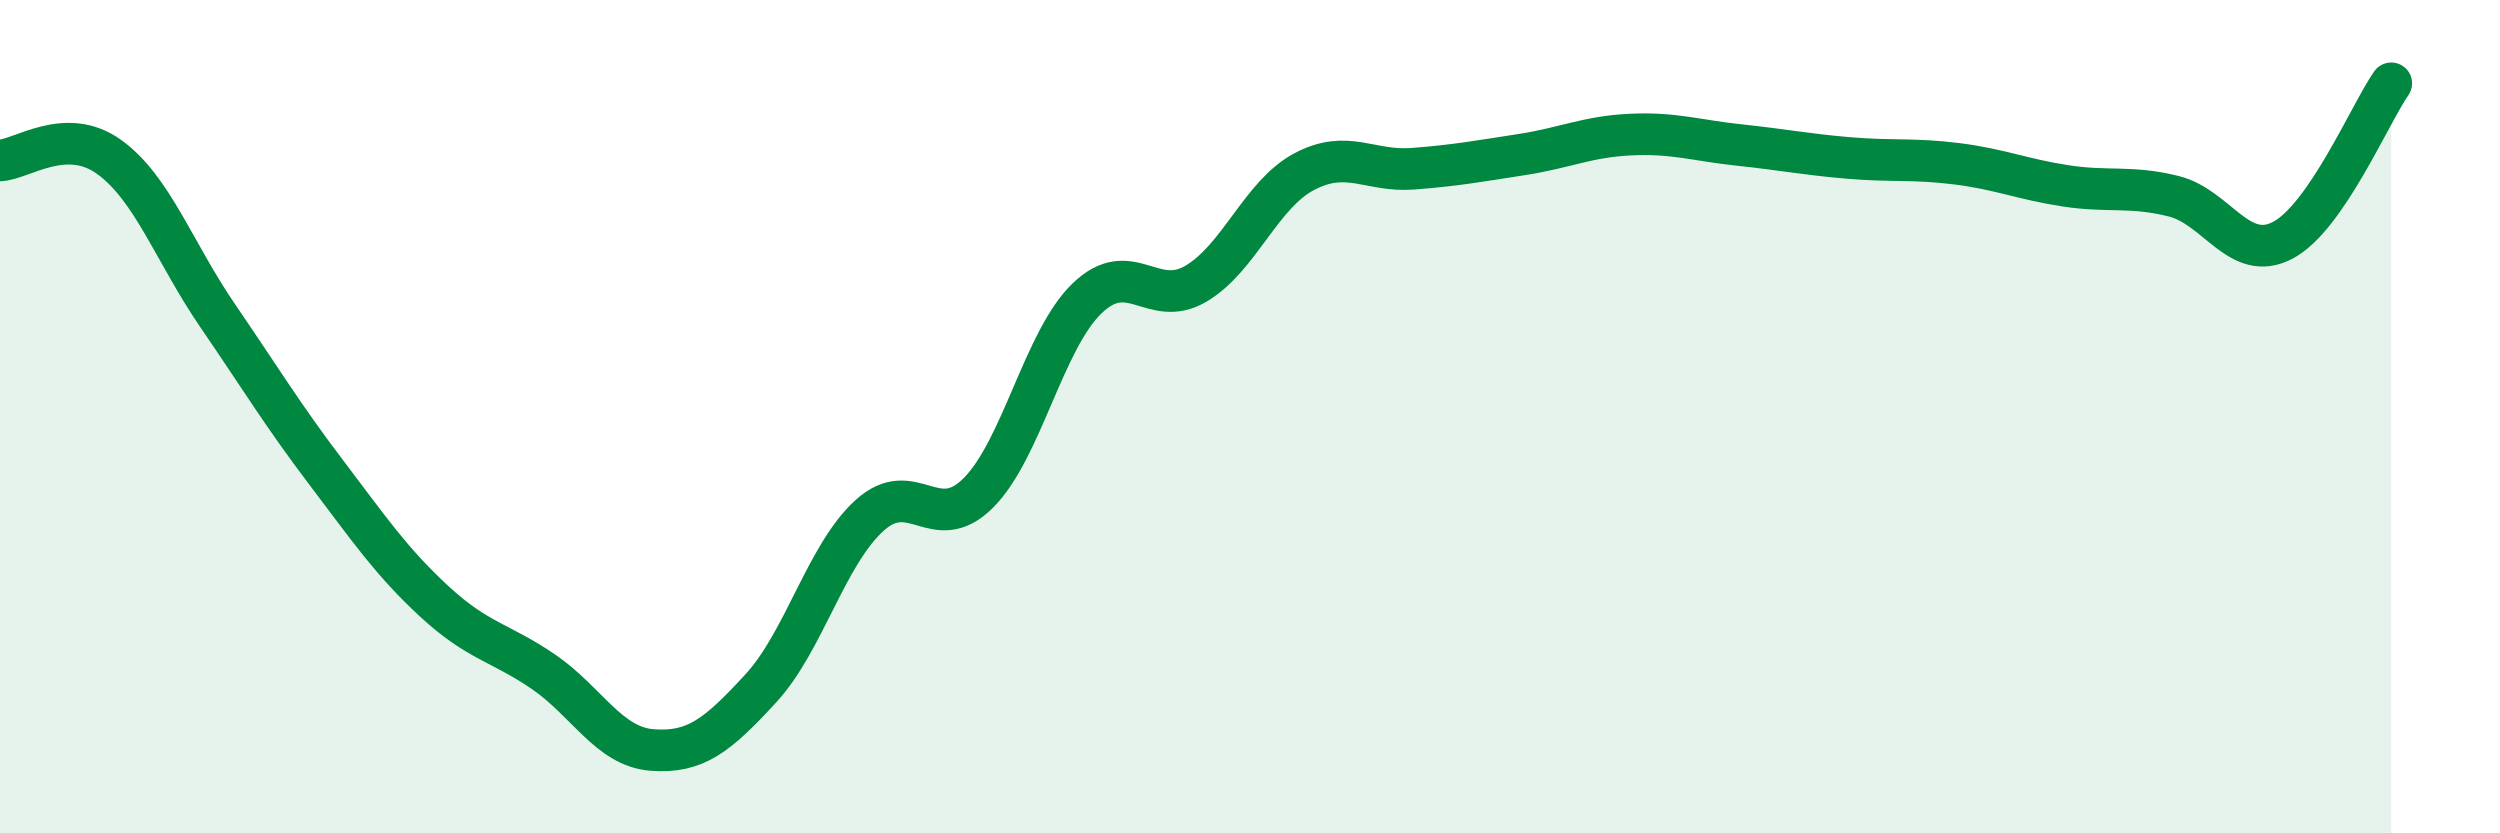
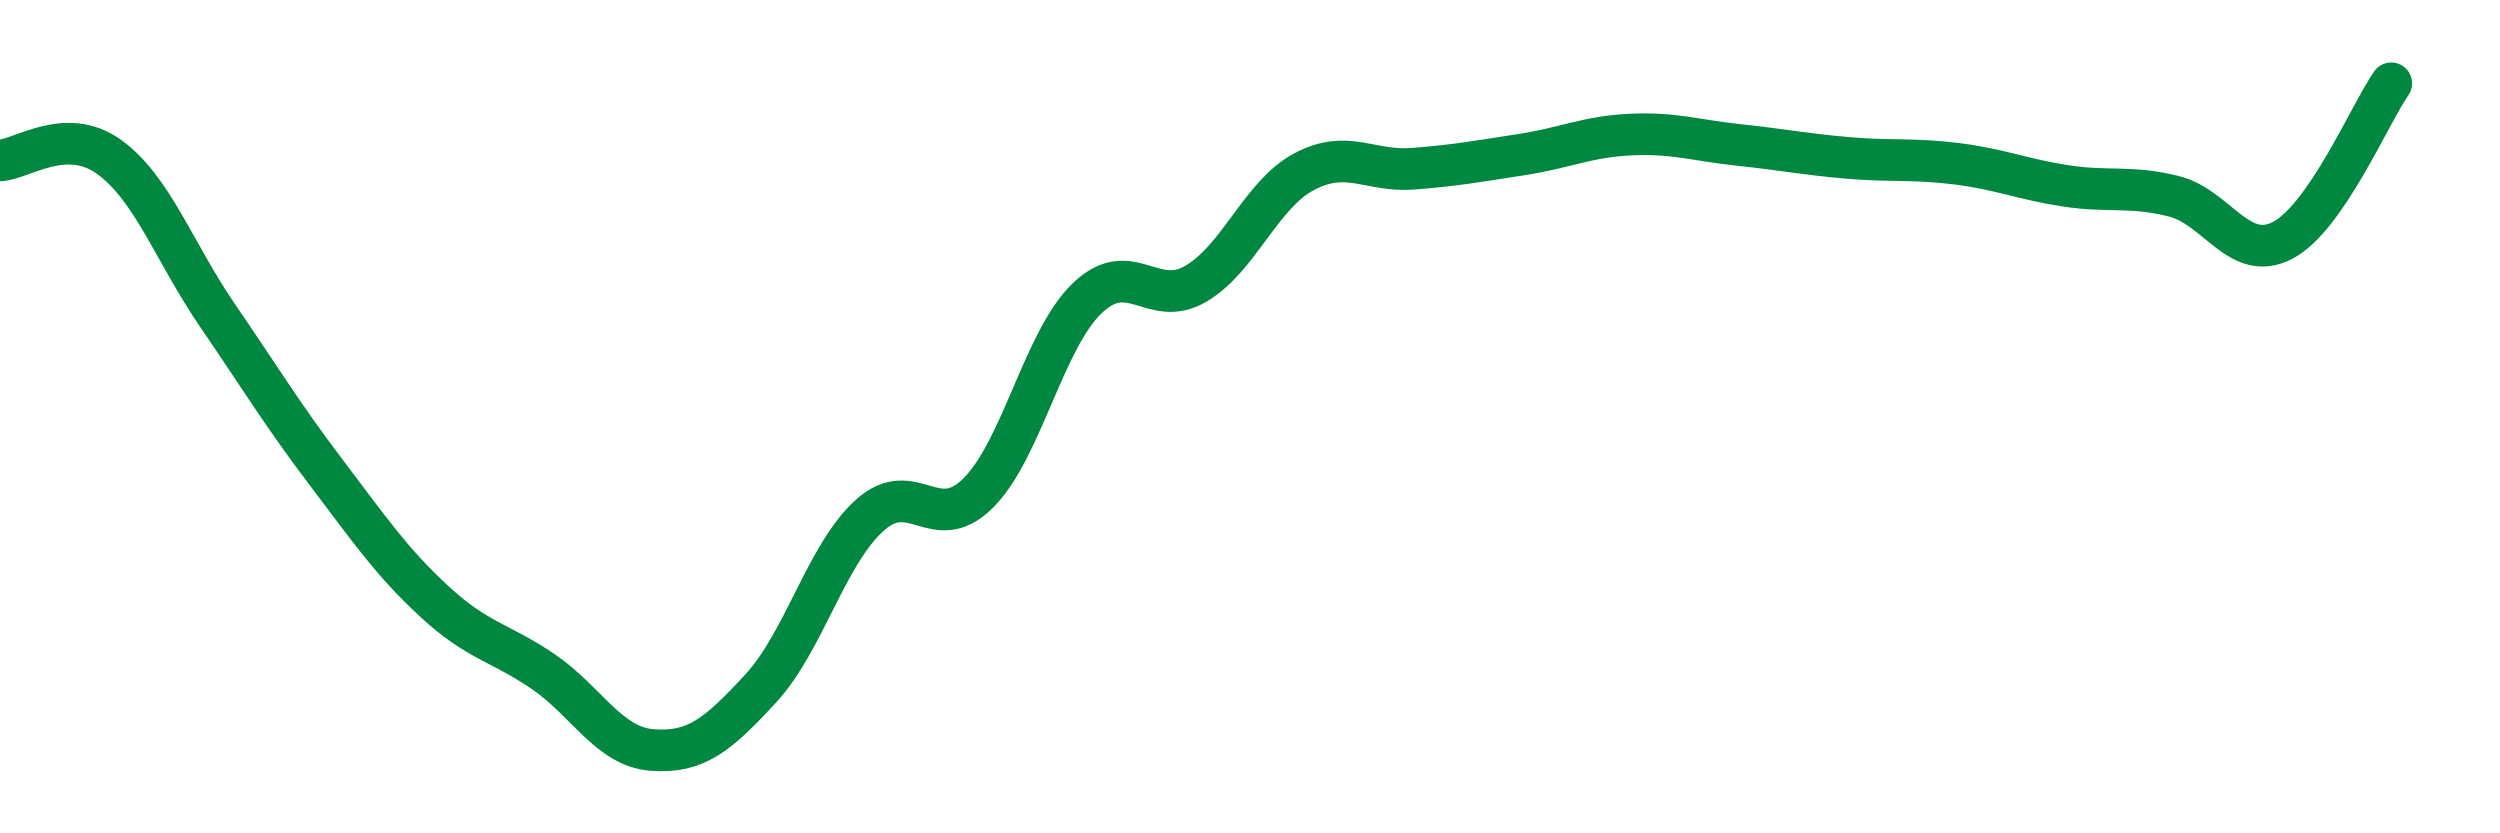
<svg xmlns="http://www.w3.org/2000/svg" width="60" height="20" viewBox="0 0 60 20">
-   <path d="M 0,3.85 C 0.52,3.83 1.57,3.02 2.61,3.76 C 3.65,4.5 4.18,6.05 5.22,7.57 C 6.26,9.09 6.79,9.97 7.83,11.34 C 8.87,12.71 9.39,13.48 10.43,14.44 C 11.47,15.4 12,15.41 13.04,16.12 C 14.08,16.83 14.61,17.92 15.65,18 C 16.69,18.08 17.22,17.65 18.26,16.52 C 19.3,15.39 19.83,13.31 20.87,12.37 C 21.91,11.43 22.44,12.87 23.48,11.83 C 24.52,10.79 25.05,8.16 26.09,7.16 C 27.13,6.16 27.66,7.42 28.7,6.81 C 29.74,6.2 30.26,4.67 31.3,4.12 C 32.34,3.57 32.87,4.13 33.91,4.05 C 34.95,3.97 35.48,3.87 36.52,3.71 C 37.56,3.55 38.09,3.28 39.13,3.23 C 40.17,3.18 40.7,3.37 41.74,3.48 C 42.78,3.59 43.31,3.7 44.35,3.79 C 45.39,3.88 45.92,3.8 46.96,3.93 C 48,4.06 48.53,4.3 49.57,4.46 C 50.61,4.62 51.13,4.45 52.17,4.71 C 53.21,4.97 53.74,6.31 54.78,5.77 C 55.82,5.23 56.87,2.75 57.39,2L57.39 20L0 20Z" fill="#008740" opacity="0.1" stroke-linecap="round" stroke-linejoin="round" />
  <path d="M 0,3.85 C 0.52,3.83 1.57,3.02 2.61,3.76 C 3.65,4.5 4.18,6.05 5.22,7.57 C 6.26,9.09 6.79,9.97 7.83,11.34 C 8.87,12.71 9.39,13.48 10.43,14.44 C 11.47,15.4 12,15.41 13.04,16.12 C 14.08,16.83 14.61,17.92 15.65,18 C 16.69,18.08 17.22,17.65 18.26,16.52 C 19.3,15.39 19.83,13.31 20.87,12.37 C 21.91,11.43 22.44,12.87 23.48,11.83 C 24.52,10.79 25.05,8.16 26.09,7.16 C 27.13,6.16 27.66,7.42 28.7,6.81 C 29.74,6.2 30.26,4.67 31.3,4.12 C 32.34,3.57 32.87,4.13 33.91,4.05 C 34.95,3.97 35.48,3.87 36.52,3.71 C 37.56,3.55 38.09,3.28 39.13,3.23 C 40.17,3.18 40.7,3.37 41.74,3.48 C 42.78,3.59 43.31,3.7 44.35,3.79 C 45.39,3.88 45.92,3.8 46.96,3.93 C 48,4.06 48.53,4.3 49.57,4.46 C 50.61,4.62 51.13,4.45 52.17,4.71 C 53.21,4.97 53.74,6.31 54.78,5.77 C 55.82,5.23 56.87,2.75 57.39,2" stroke="#008740" stroke-width="1" fill="none" stroke-linecap="round" stroke-linejoin="round" />
</svg>